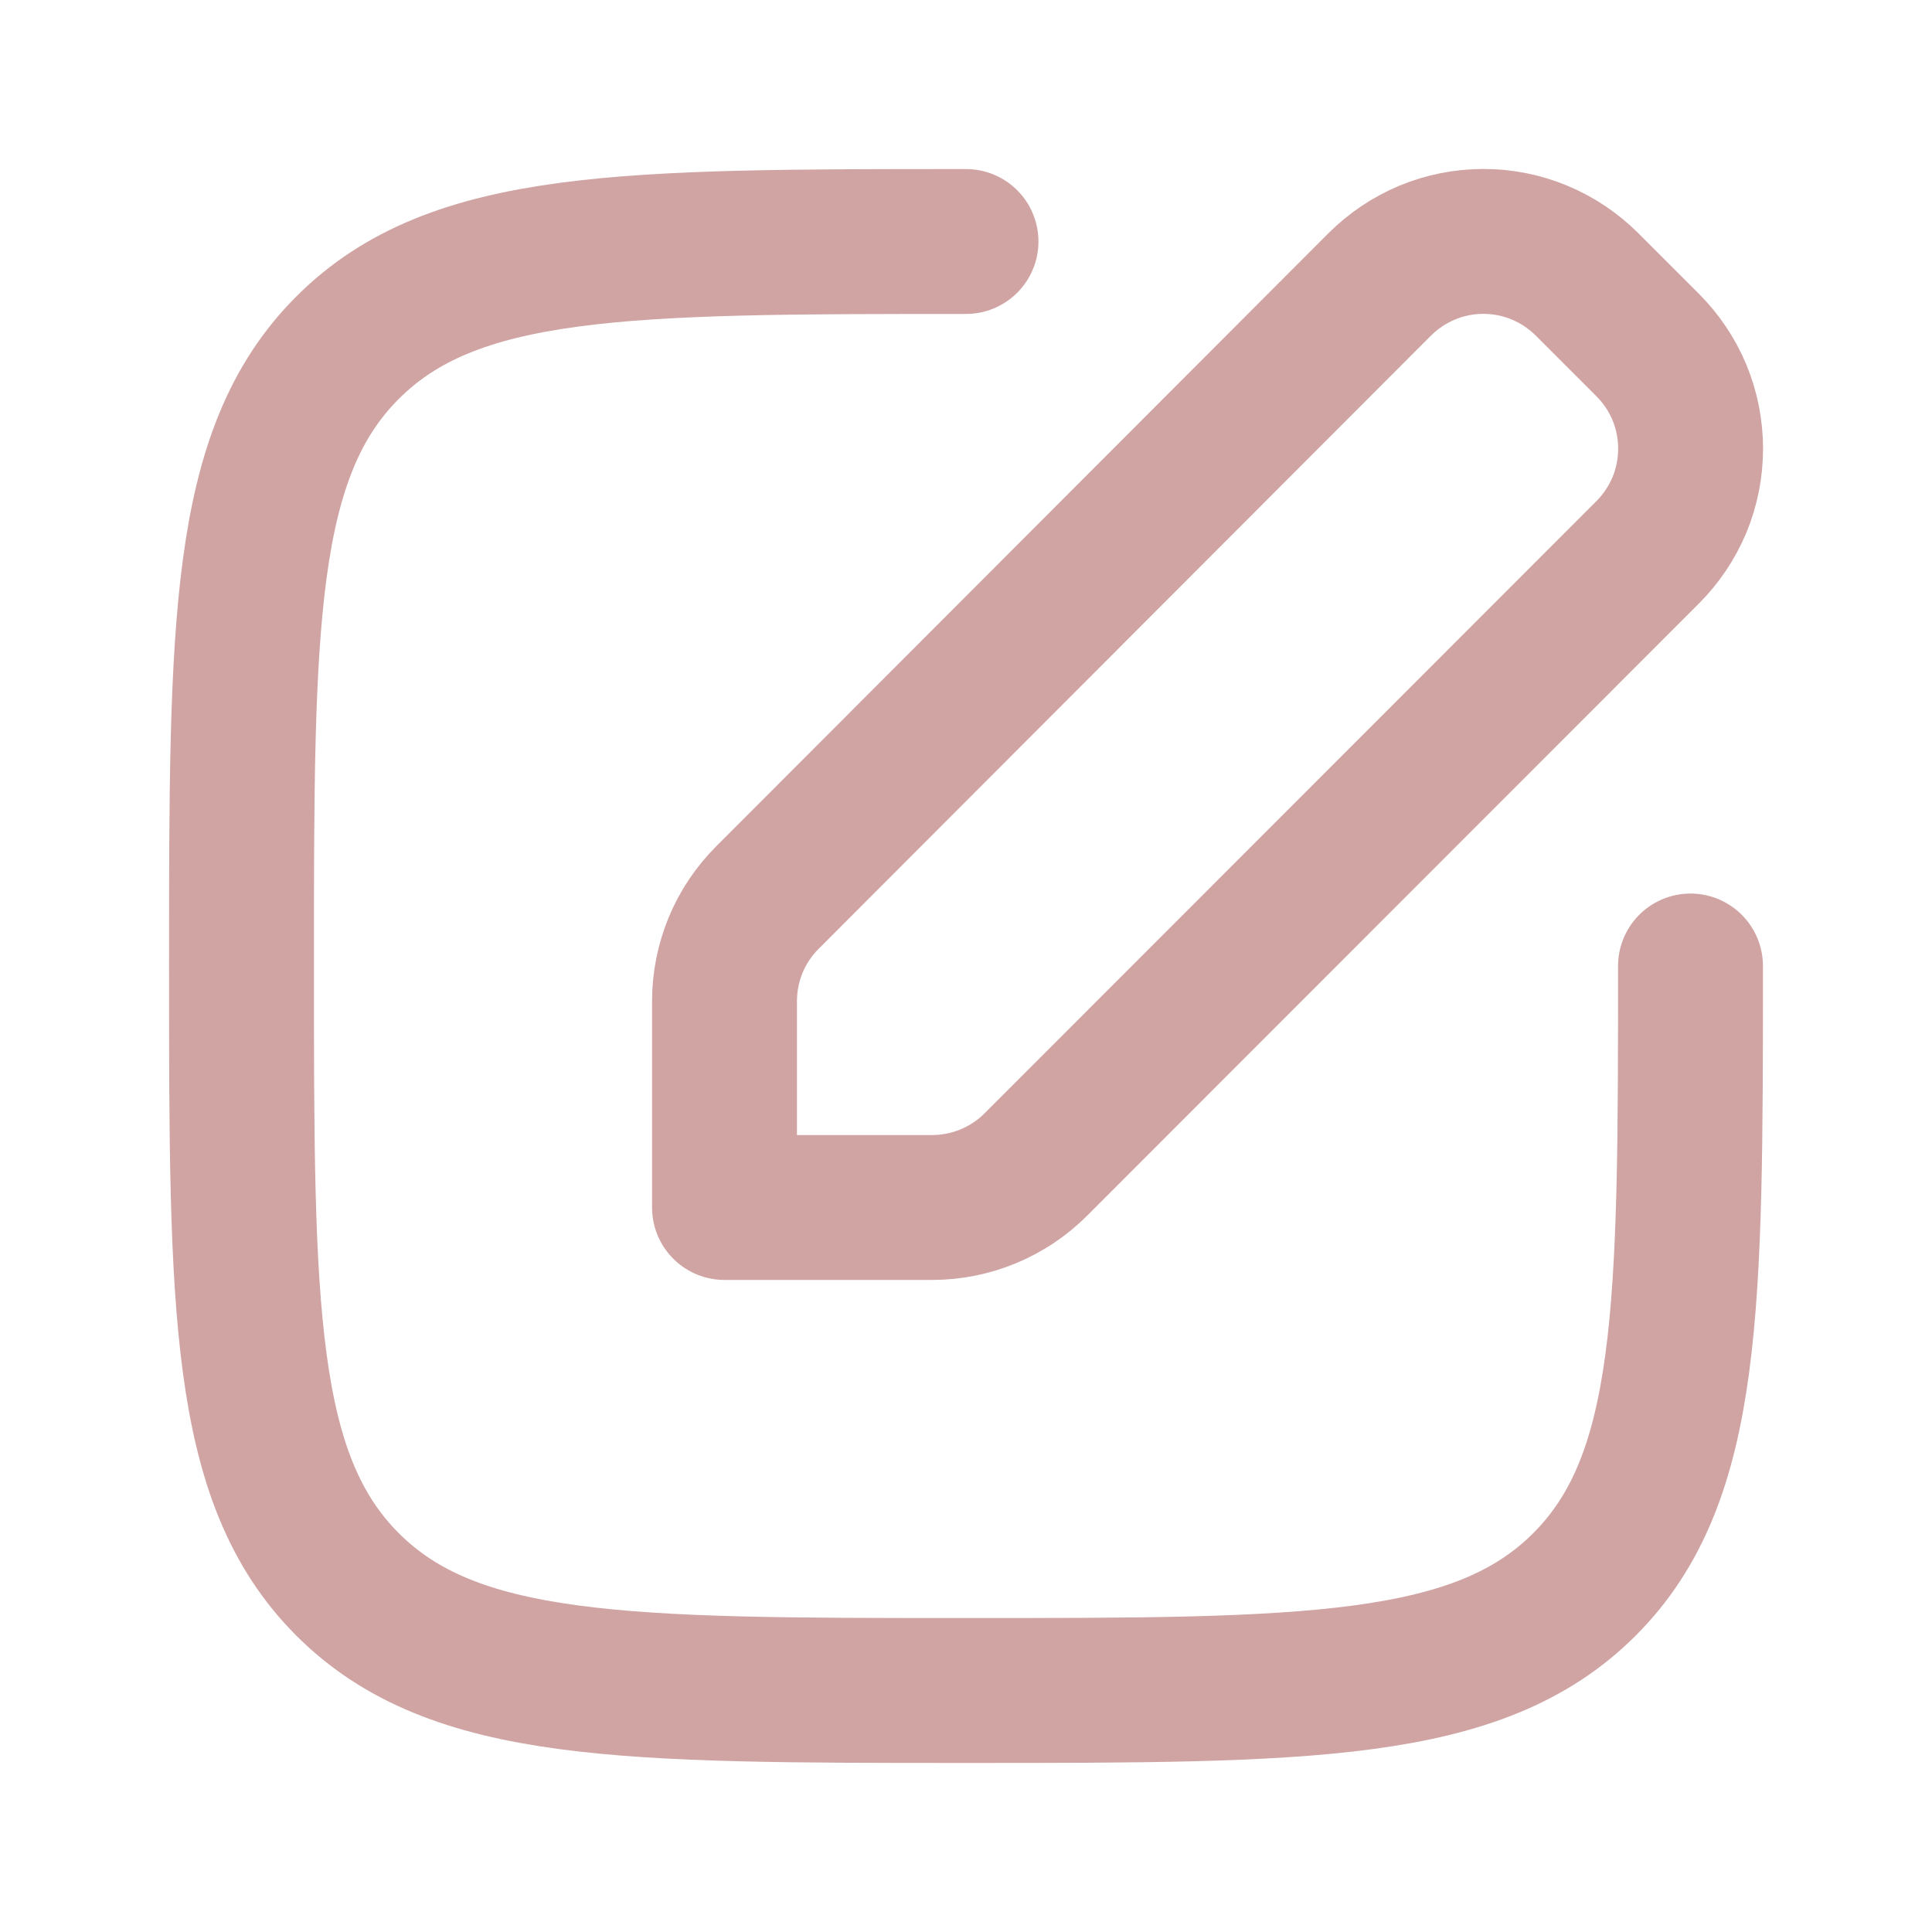
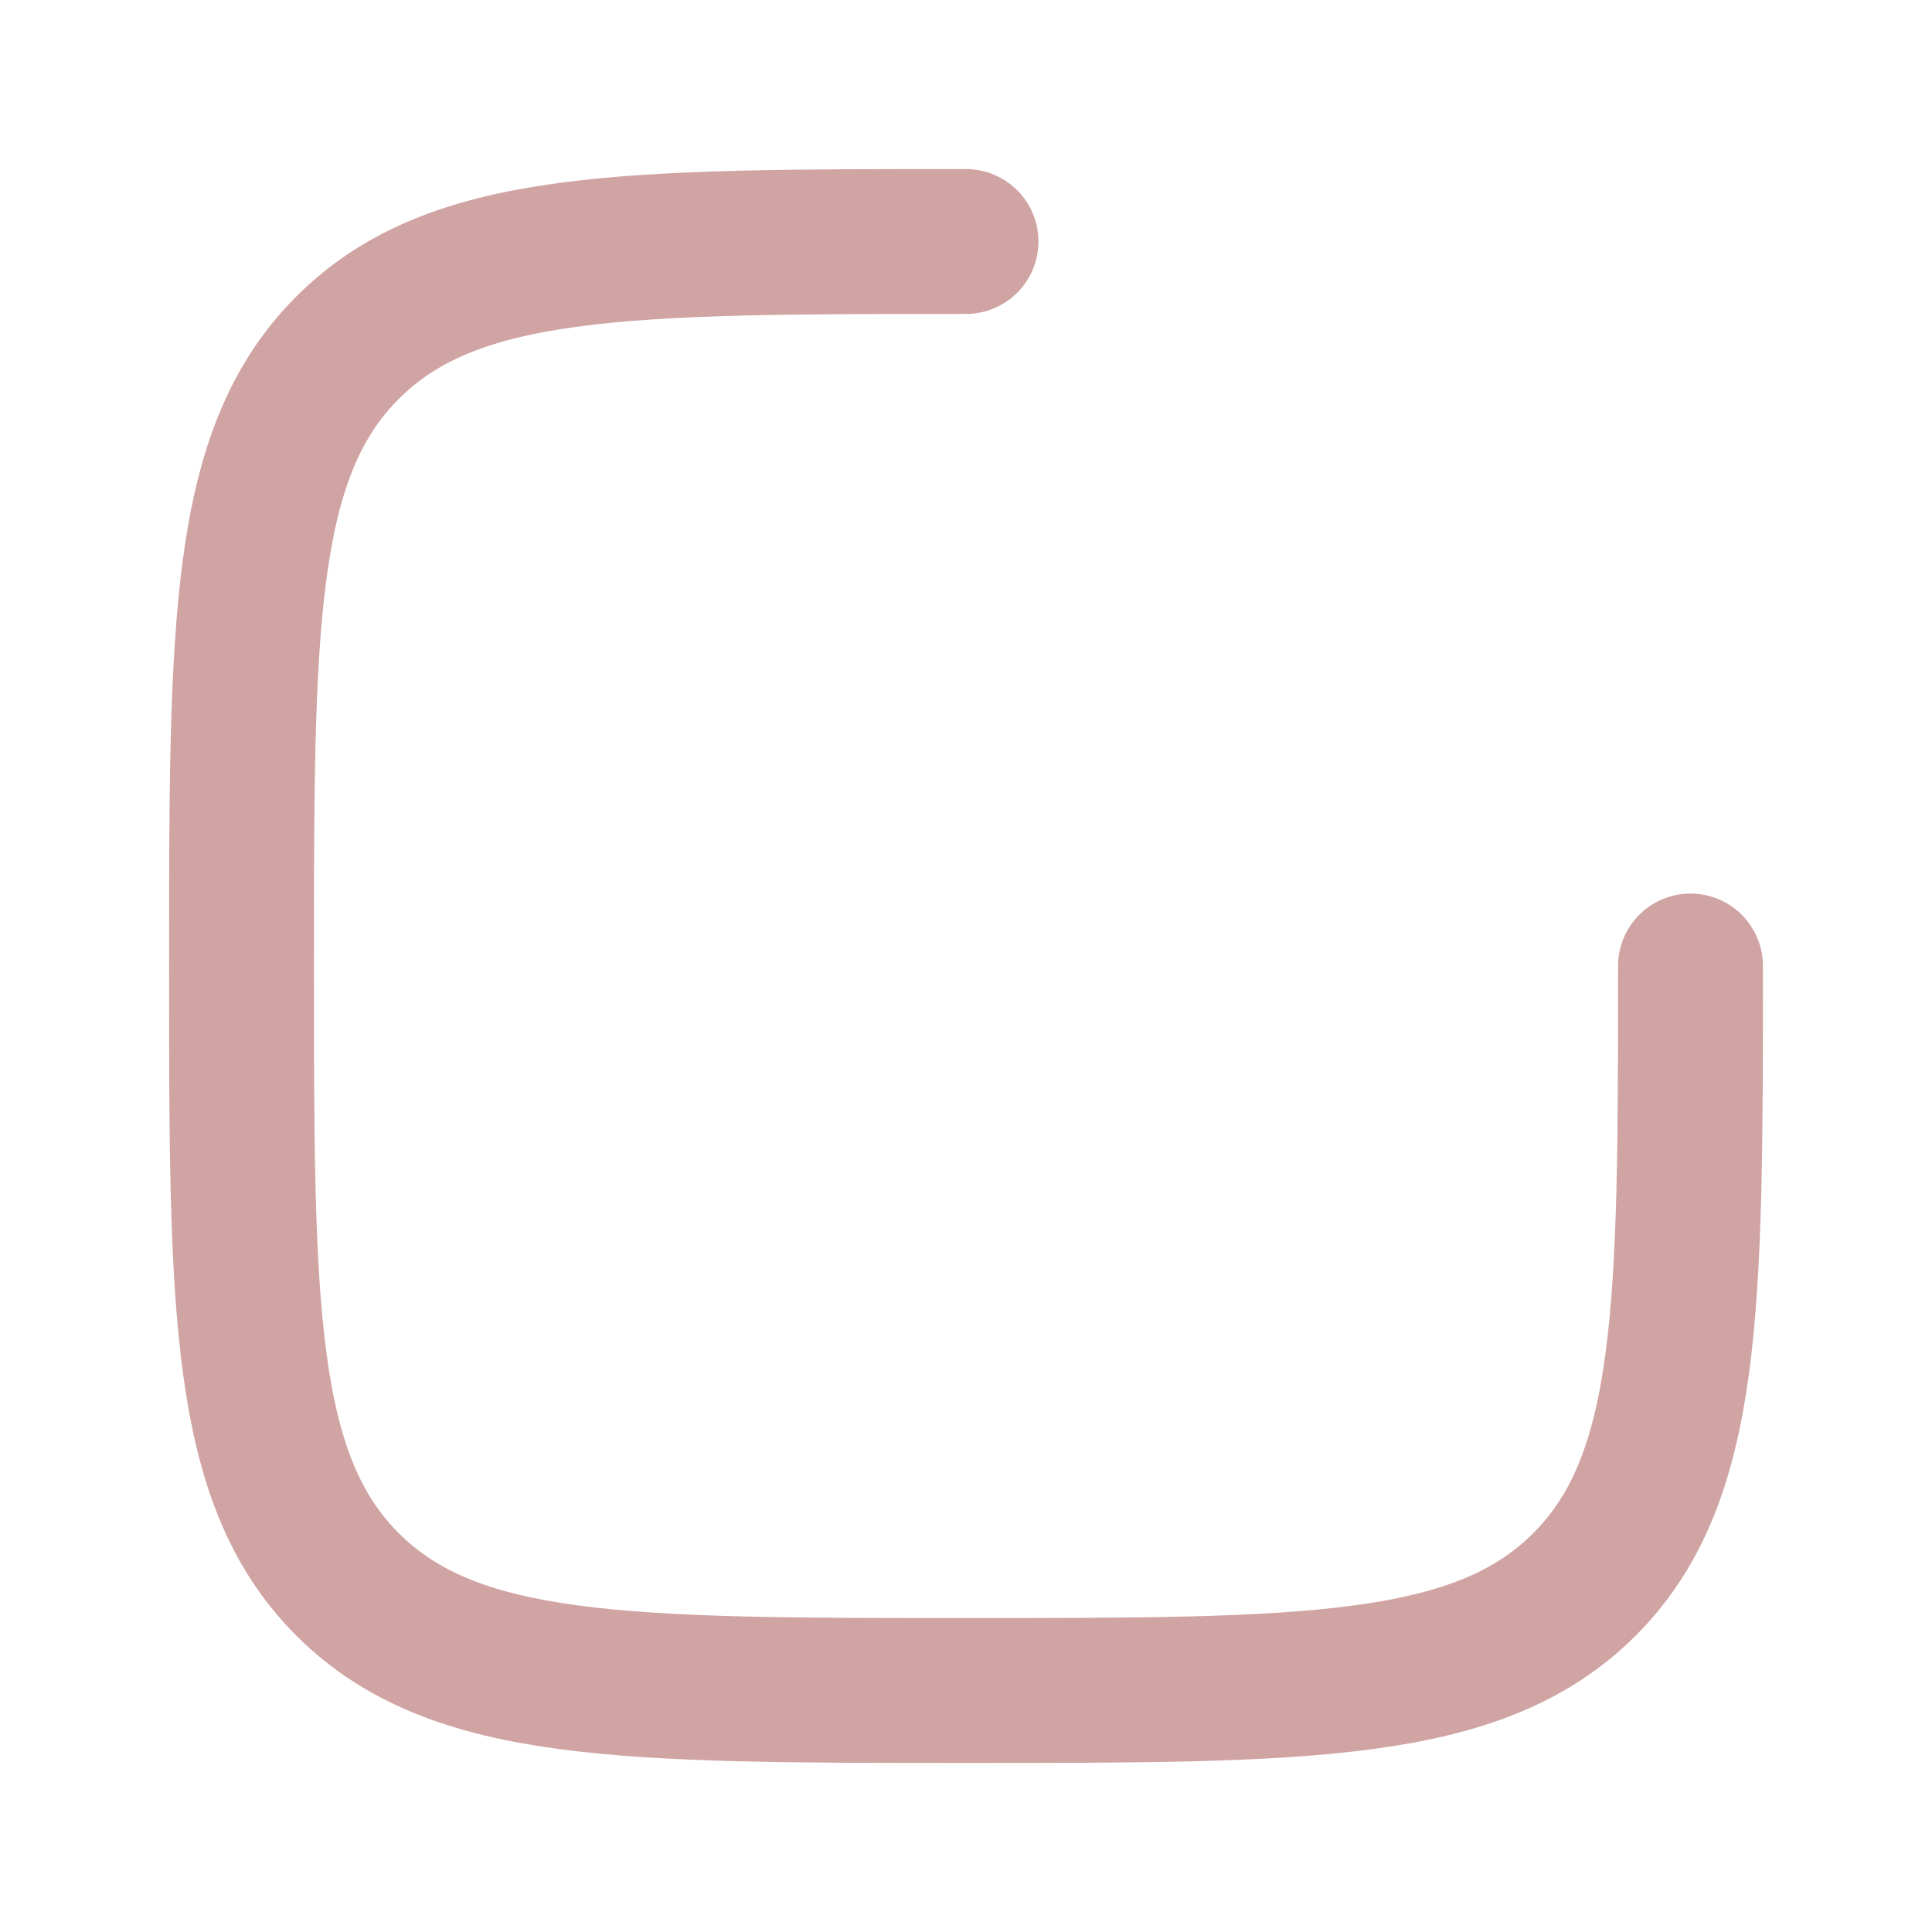
<svg xmlns="http://www.w3.org/2000/svg" width="20" height="20" viewBox="0 0 20 20" fill="none">
-   <path d="M7.944 9.292C7.803 9.433 7.691 9.6 7.615 9.784C7.539 9.968 7.5 10.166 7.5 10.365V12.5H9.648C10.051 12.5 10.438 12.34 10.723 12.055L17.056 5.718C17.197 5.577 17.309 5.41 17.386 5.226C17.462 5.042 17.501 4.844 17.501 4.645C17.501 4.445 17.462 4.248 17.386 4.063C17.309 3.879 17.197 3.712 17.056 3.571L16.43 2.945C16.289 2.804 16.122 2.692 15.937 2.615C15.753 2.538 15.555 2.499 15.356 2.499C15.156 2.499 14.959 2.538 14.774 2.615C14.59 2.692 14.423 2.804 14.282 2.945L7.944 9.292Z" stroke="#D1A4A4" stroke-width="1.5" stroke-linecap="round" stroke-linejoin="round" />
  <path d="M17.5 10C17.5 13.536 17.5 15.304 16.402 16.402C15.303 17.5 13.535 17.5 10 17.5C6.465 17.5 4.697 17.5 3.598 16.402C2.5 15.304 2.5 13.535 2.5 10C2.5 6.465 2.5 4.697 3.598 3.599C4.697 2.5 6.465 2.5 10 2.5" stroke="#D1A4A4" stroke-width="1.5" stroke-linecap="round" stroke-linejoin="round" />
</svg>